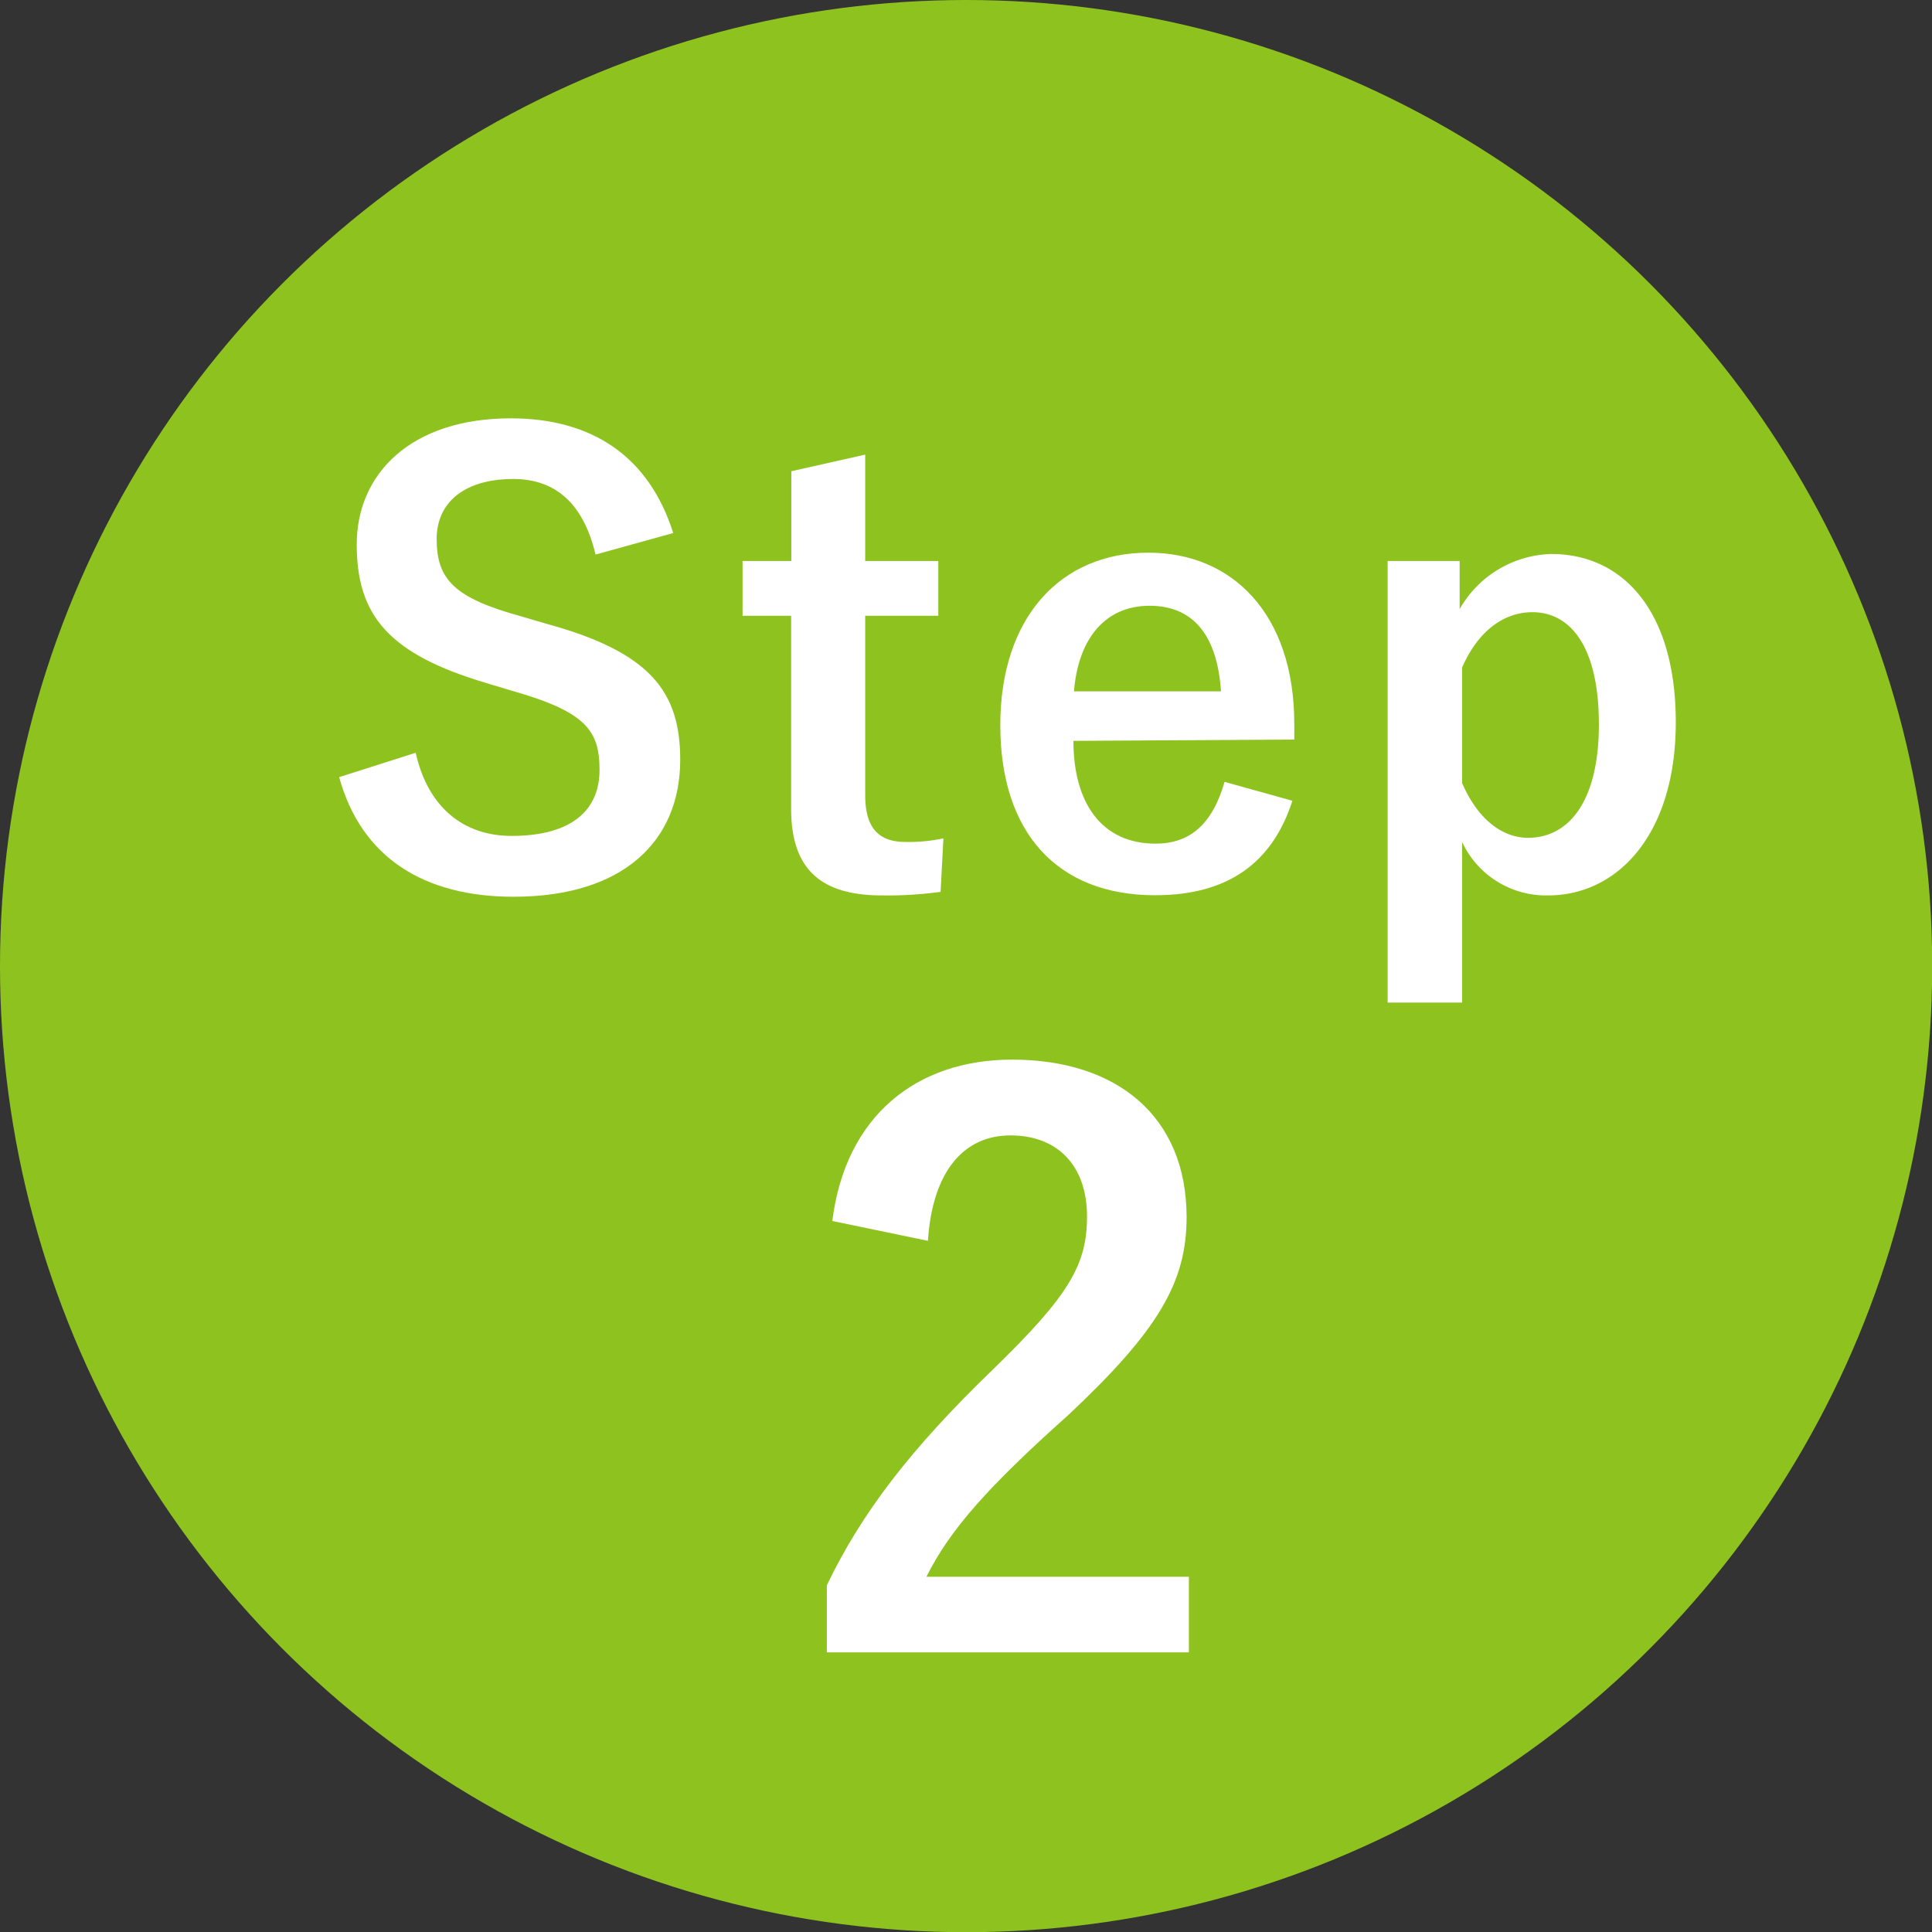
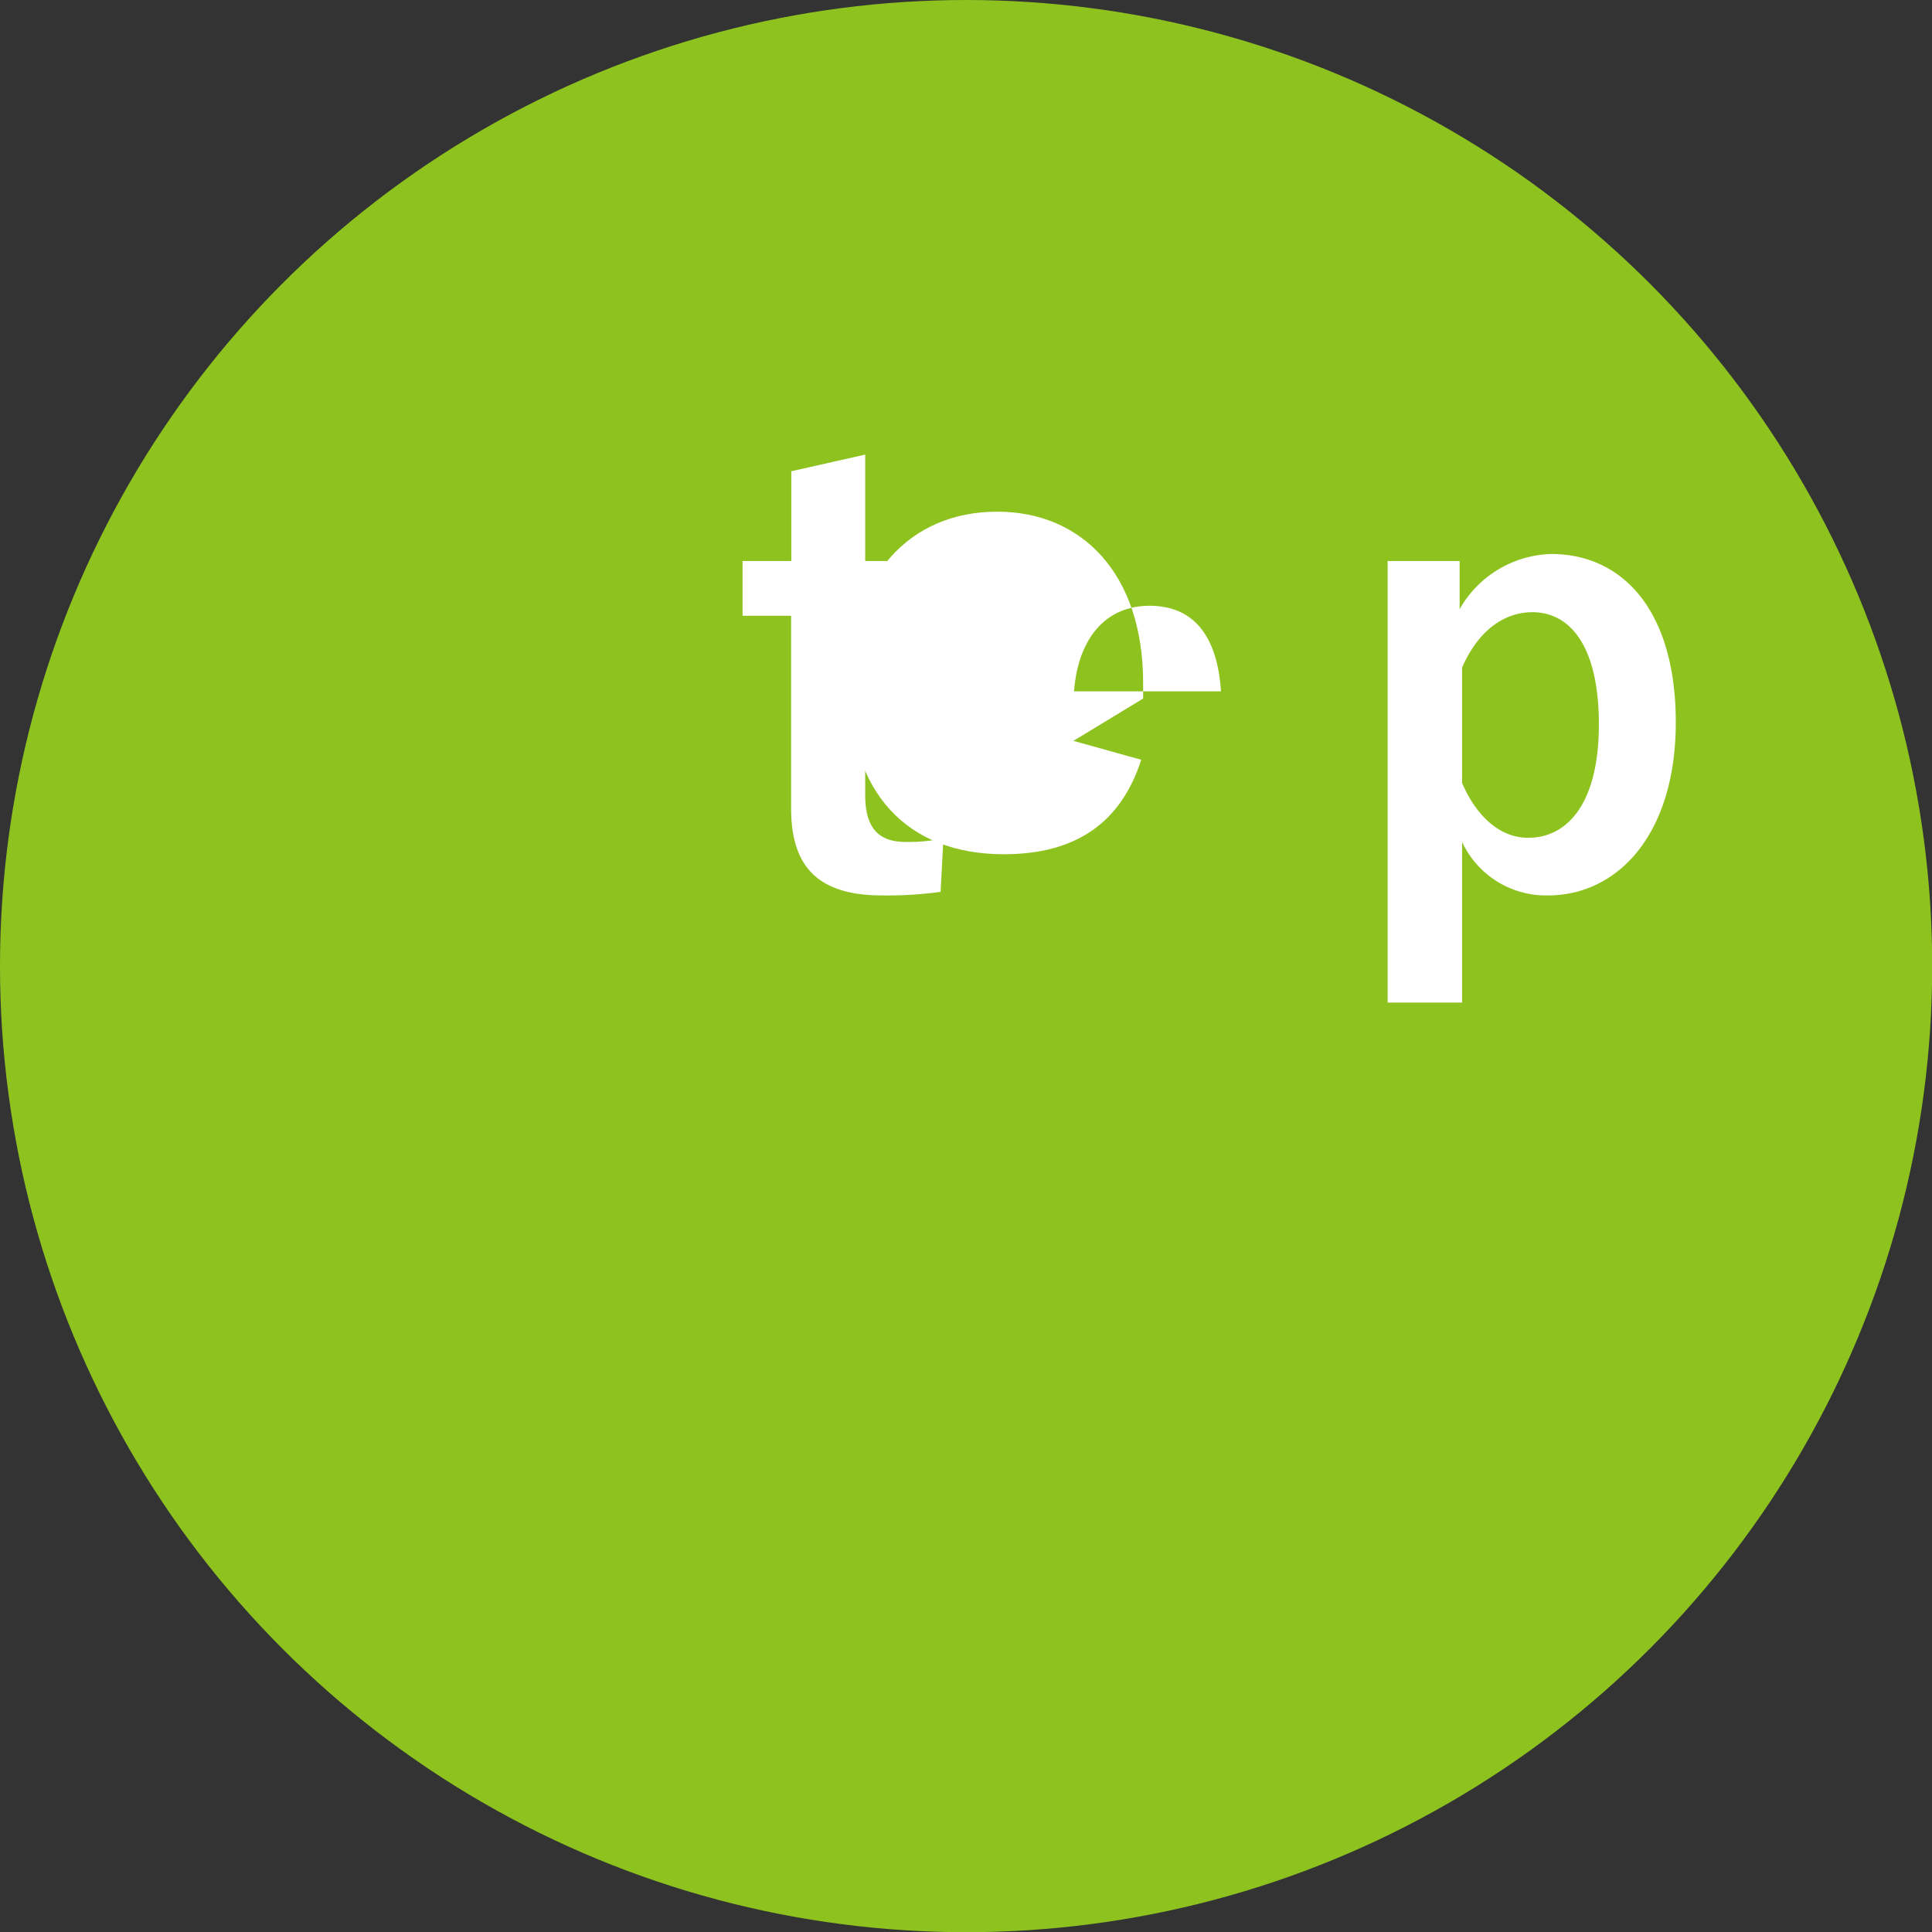
<svg xmlns="http://www.w3.org/2000/svg" id="レイヤー_1" data-name="レイヤー 1" viewBox="0 0 102.25 102.25">
  <rect x="0" y="0" width="102.25" height="102.25" fill="#333333" stroke="none" />
  <defs>
    <style>.cls-1{fill:#8ec31f;}.cls-2{fill:#fff;}</style>
  </defs>
  <circle class="cls-1" cx="51.13" cy="51.13" r="51.13" />
-   <path class="cls-2" d="M31.52,29.35c-.63-2.65-2.08-4-4.35-4-2.58,0-4.06,1.23-4.06,3.18,0,2.14.94,3.12,4.47,4.09l1.29.38C34.44,34.51,36,36.62,36,40.21c0,4.29-3,7.25-8.82,7.25-4.75,0-8.06-2.08-9.23-6.33L22,39.84c.63,2.83,2.48,4.4,5.07,4.4,3.21,0,4.66-1.38,4.66-3.49S31,37.66,27,36.53l-1.26-.38c-5.19-1.54-6.86-3.59-6.86-7.34s2.89-6.67,8.15-6.67c4.29,0,7.31,2,8.6,6.07Z" />
  <path class="cls-2" d="M45.79,29.69h3.87v2.9H45.79v9.48c0,1.73.69,2.49,2.14,2.49a8.87,8.87,0,0,0,2-.19l-.15,2.83a20.58,20.58,0,0,1-3.09.19c-3.28,0-4.82-1.41-4.82-4.59V32.59H39.3v-2.9h2.58V24.94l3.91-.88Z" />
-   <path class="cls-2" d="M56.81,39.21c0,3.27,1.48,5.44,4.35,5.44,1.79,0,3-1,3.65-3.27l3.59,1c-1.07,3.31-3.43,5-7.27,5-5.17,0-8.19-3.31-8.19-9s3.18-9.13,7.84-9.13c4.41,0,7.72,3.21,7.72,9.07v.82Zm7.81-2.62c-.19-2.9-1.42-4.53-3.78-4.53s-3.78,1.76-4,4.53Z" />
+   <path class="cls-2" d="M56.81,39.21l3.59,1c-1.07,3.31-3.43,5-7.27,5-5.17,0-8.19-3.31-8.19-9s3.18-9.13,7.84-9.13c4.41,0,7.72,3.21,7.72,9.07v.82Zm7.81-2.62c-.19-2.9-1.42-4.53-3.78-4.53s-3.78,1.76-4,4.53Z" />
  <path class="cls-2" d="M77.25,32.24a5.75,5.75,0,0,1,4.85-2.92c3.78,0,6.59,3,6.59,8.91s-3.06,9.16-6.77,9.16a4.9,4.9,0,0,1-4.54-2.83v8.5H73.44V29.69h3.81Zm.13,9.2c.79,1.83,2.05,2.9,3.5,2.9,2.08,0,3.74-1.83,3.74-6S83.08,32.4,81.1,32.4c-1.45,0-2.84.92-3.72,2.93Z" />
-   <path class="cls-2" d="M44.05,64.62c.69-5.55,4.45-8.54,9.51-8.54,5.55,0,9.24,3,9.24,8.34,0,3.44-1.5,6-6.24,10.45-4.25,3.8-6.28,6.07-7.53,8.58H62.92v4H43.76V83.9c1.83-3.81,4.42-7.21,8.83-11.46,4-3.89,4.94-5.51,4.94-8.06,0-2.71-1.58-4.29-4.05-4.29s-4.13,1.9-4.37,5.58Z" />
</svg>